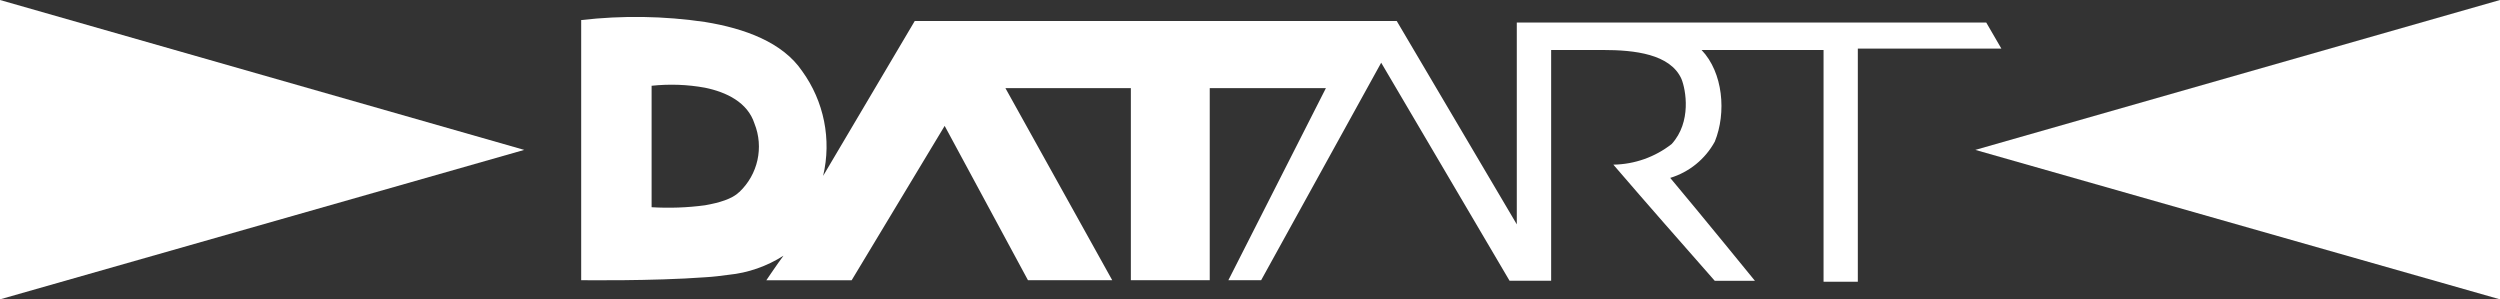
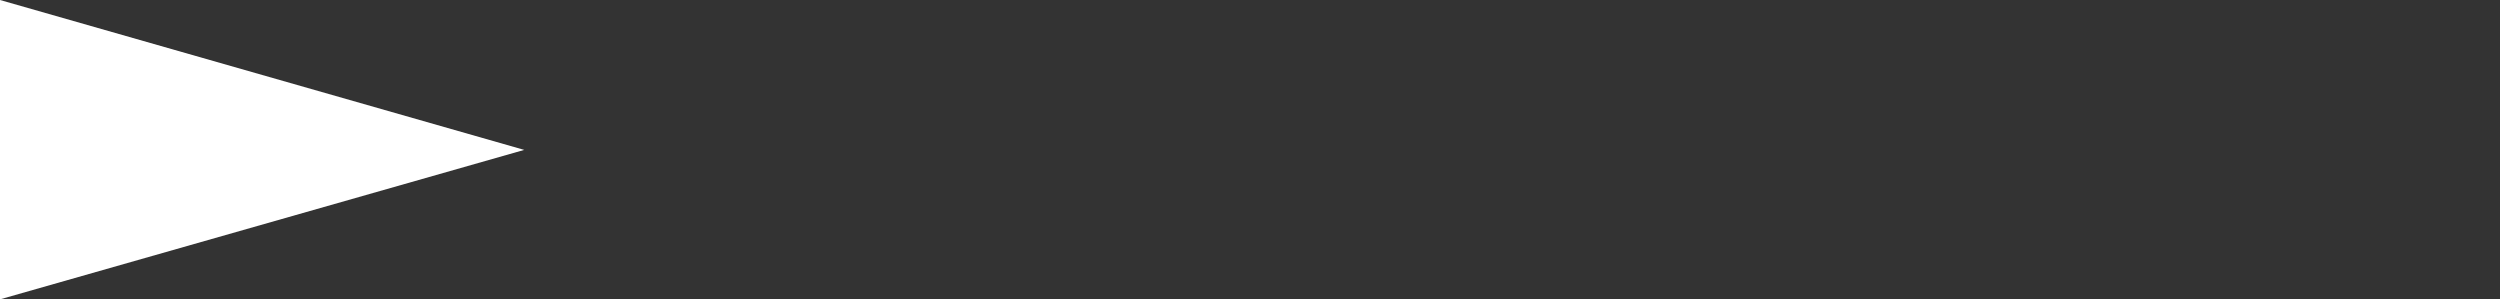
<svg xmlns="http://www.w3.org/2000/svg" id="Layer_1" version="1.1" viewBox="0 0 334.06 40">
  <rect x="0" y="0" width="334.06" height="40" fill="#333333" stroke="none" />
  <defs>
    <style>
      .st0 {
        fill: #fff;
        fill-rule: evenodd;
      }
    </style>
  </defs>
  <g id="Group_34">
-     <path id="Path_91" class="st0" d="M265.39,3.01h-62.71v26.97l-16.04-27.17h-64.41l-12.24,20.69c1.15-4.86.12-9.97-2.81-14.01-2.62-3.86-7.72-5.7-12.96-6.55-5.49-.81-11.05-.89-16.56-.26v34.76s9.55.13,16.56-.39c1.12-.06,2.16-.2,3.14-.33,2.61-.26,5.12-1.14,7.33-2.55-.79,1.05-2.29,3.28-2.29,3.28h11.4l12.43-20.63,11.13,20.62h11.26l-14.27-25.66h16.76v25.66h10.54V11.78h15.52l-13.03,25.66h4.38l16.04-29.06,17.15,29.13h5.56V6.68h6.94c4.19,0,8.97.53,10.47,3.86.59,1.44,1.38,5.76-1.31,8.71-2.23,1.74-4.96,2.71-7.79,2.75,4.78,5.56,8.77,10.08,13.55,15.52h5.37s-7.46-9.16-11.32-13.75c2.54-.77,4.68-2.51,5.96-4.85,1.57-3.86,1.11-9.23-1.77-12.24h16.3v30.97h4.58V6.49h19.18l-2.02-3.48ZM98.78,25.66c-.92.92-2.69,1.44-4.58,1.77-2.36.32-4.75.4-7.13.26V11.46c2.38-.25,4.78-.17,7.13.26,2.88.59,5.7,1.96,6.61,4.78,1.28,3.18.47,6.82-2.03,9.17" />
    <path id="Path_92" class="st0" d="M0,40l70.05-19.97L0,0v40Z" />
-     <path id="Path_93" class="st0" d="M334.06,0l-70.11,20.03,70.11,19.97V0Z" />
  </g>
</svg>